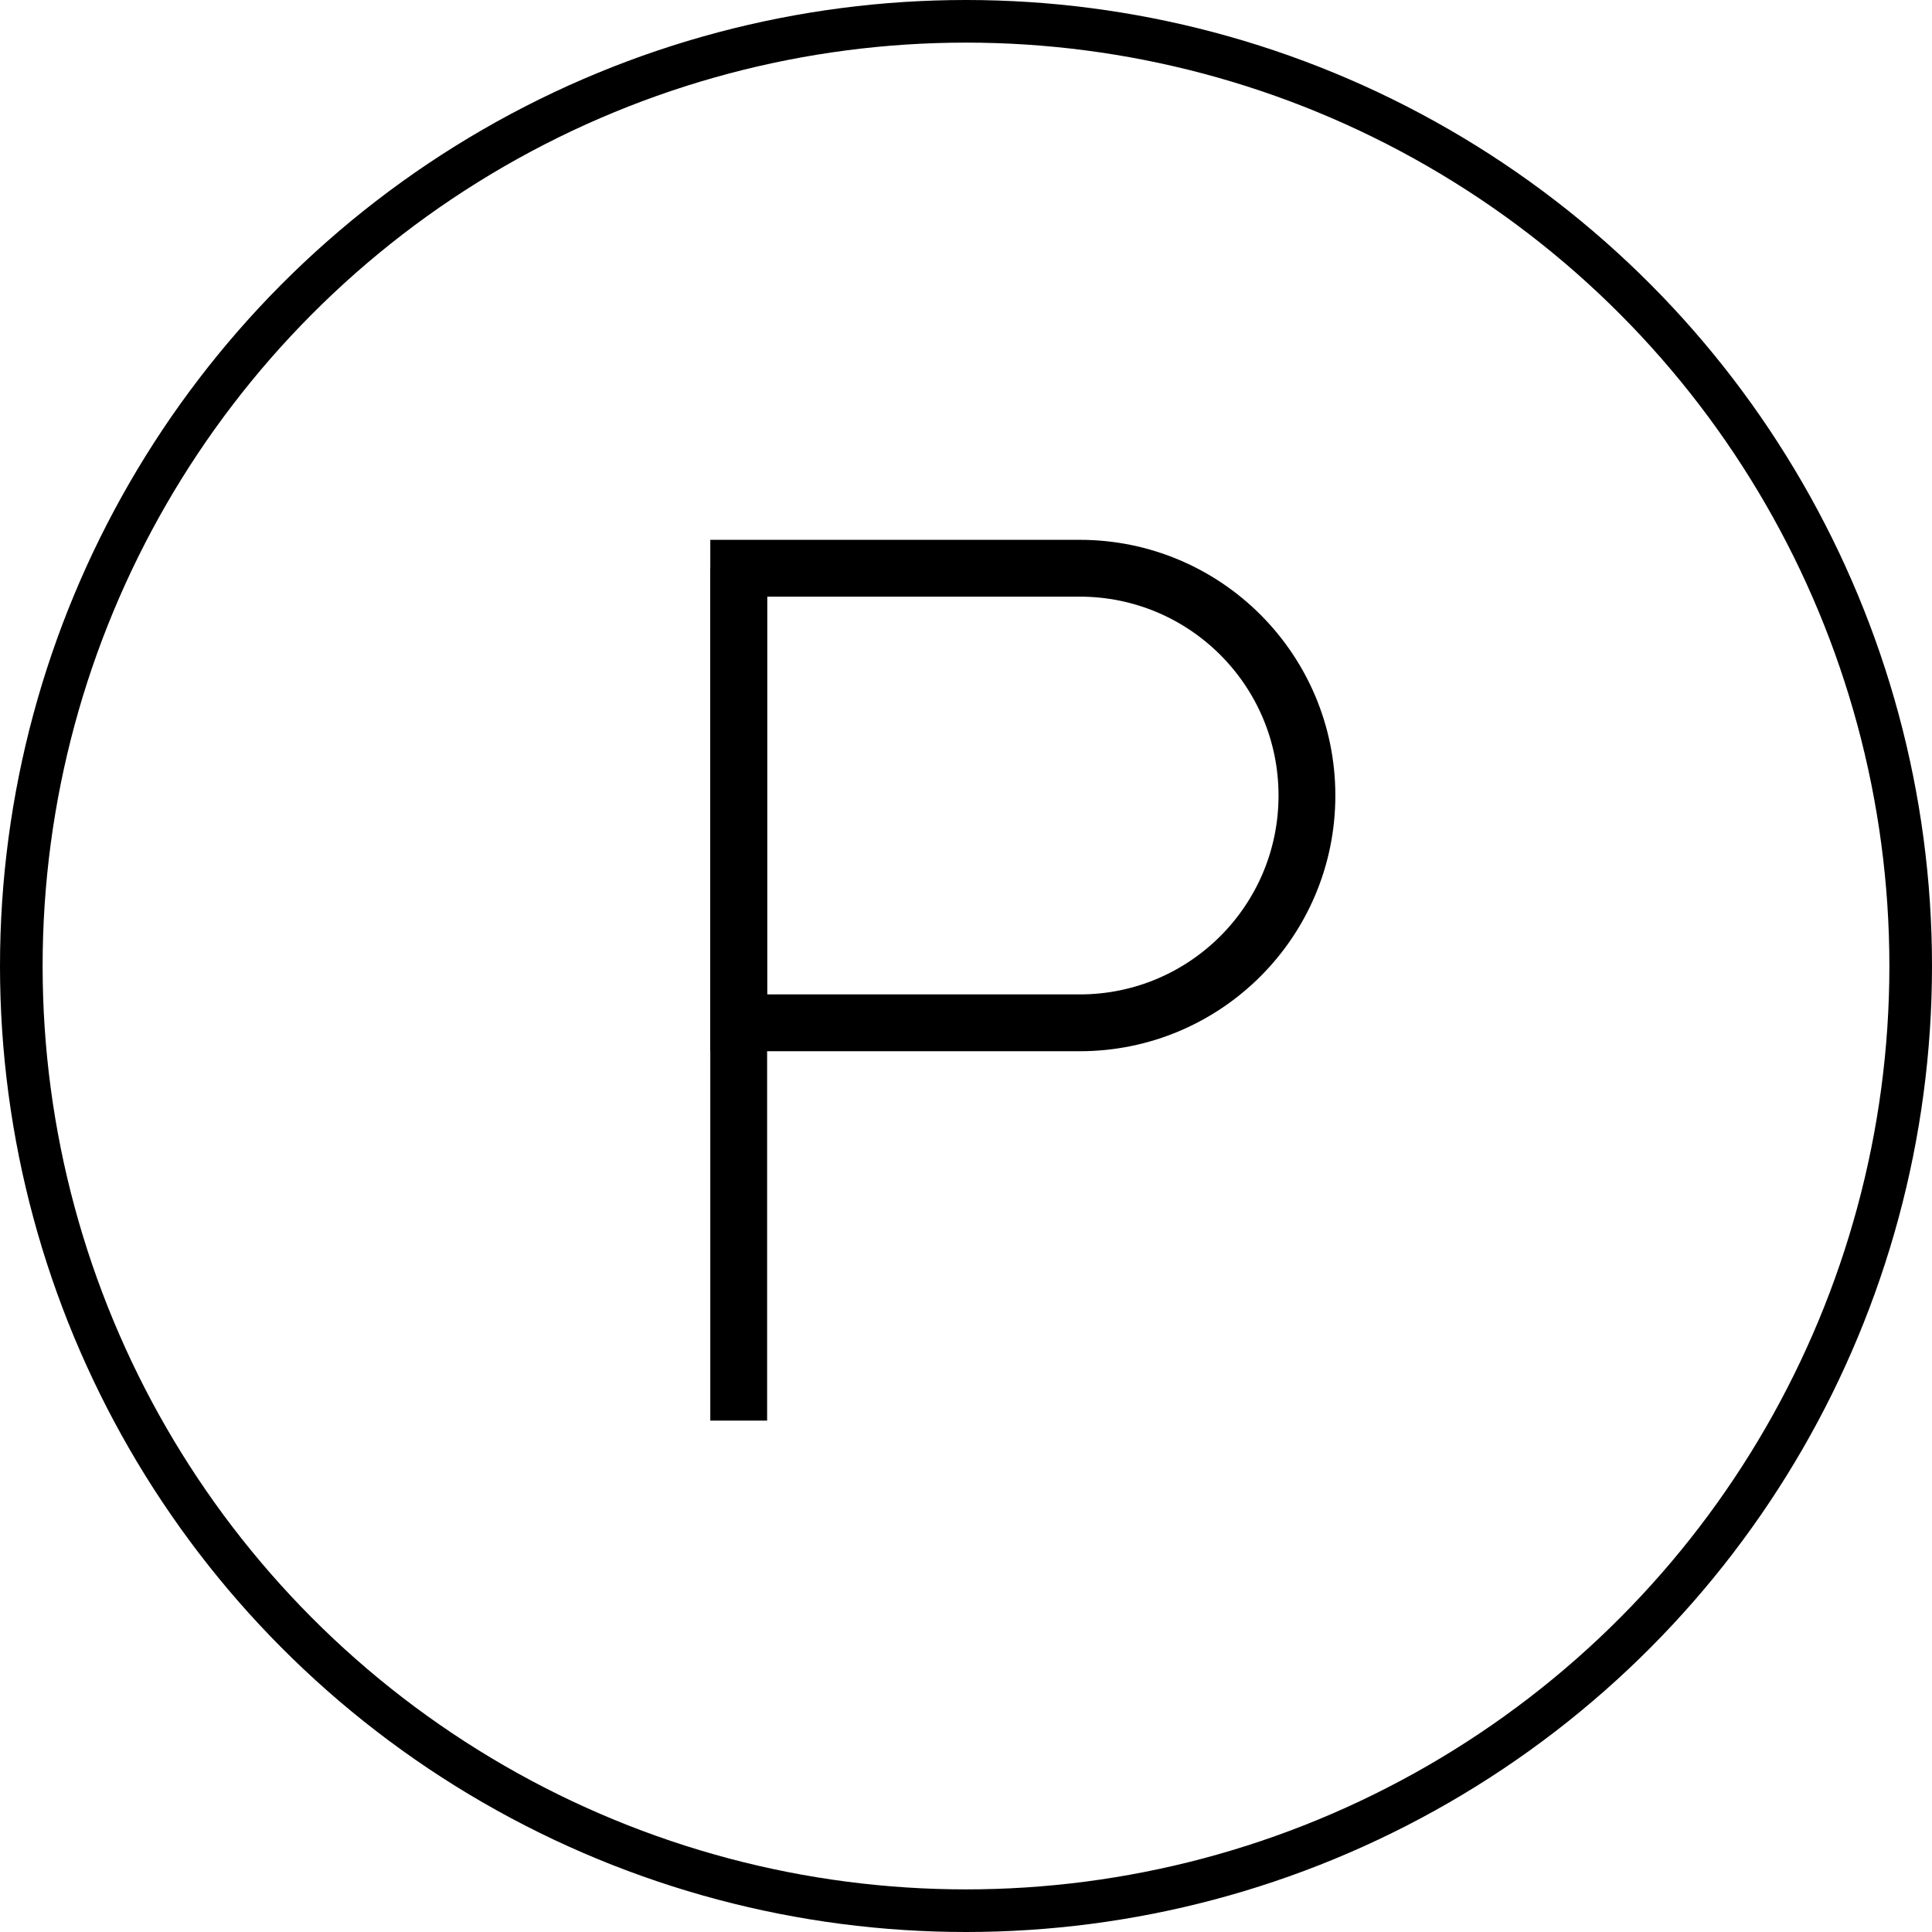
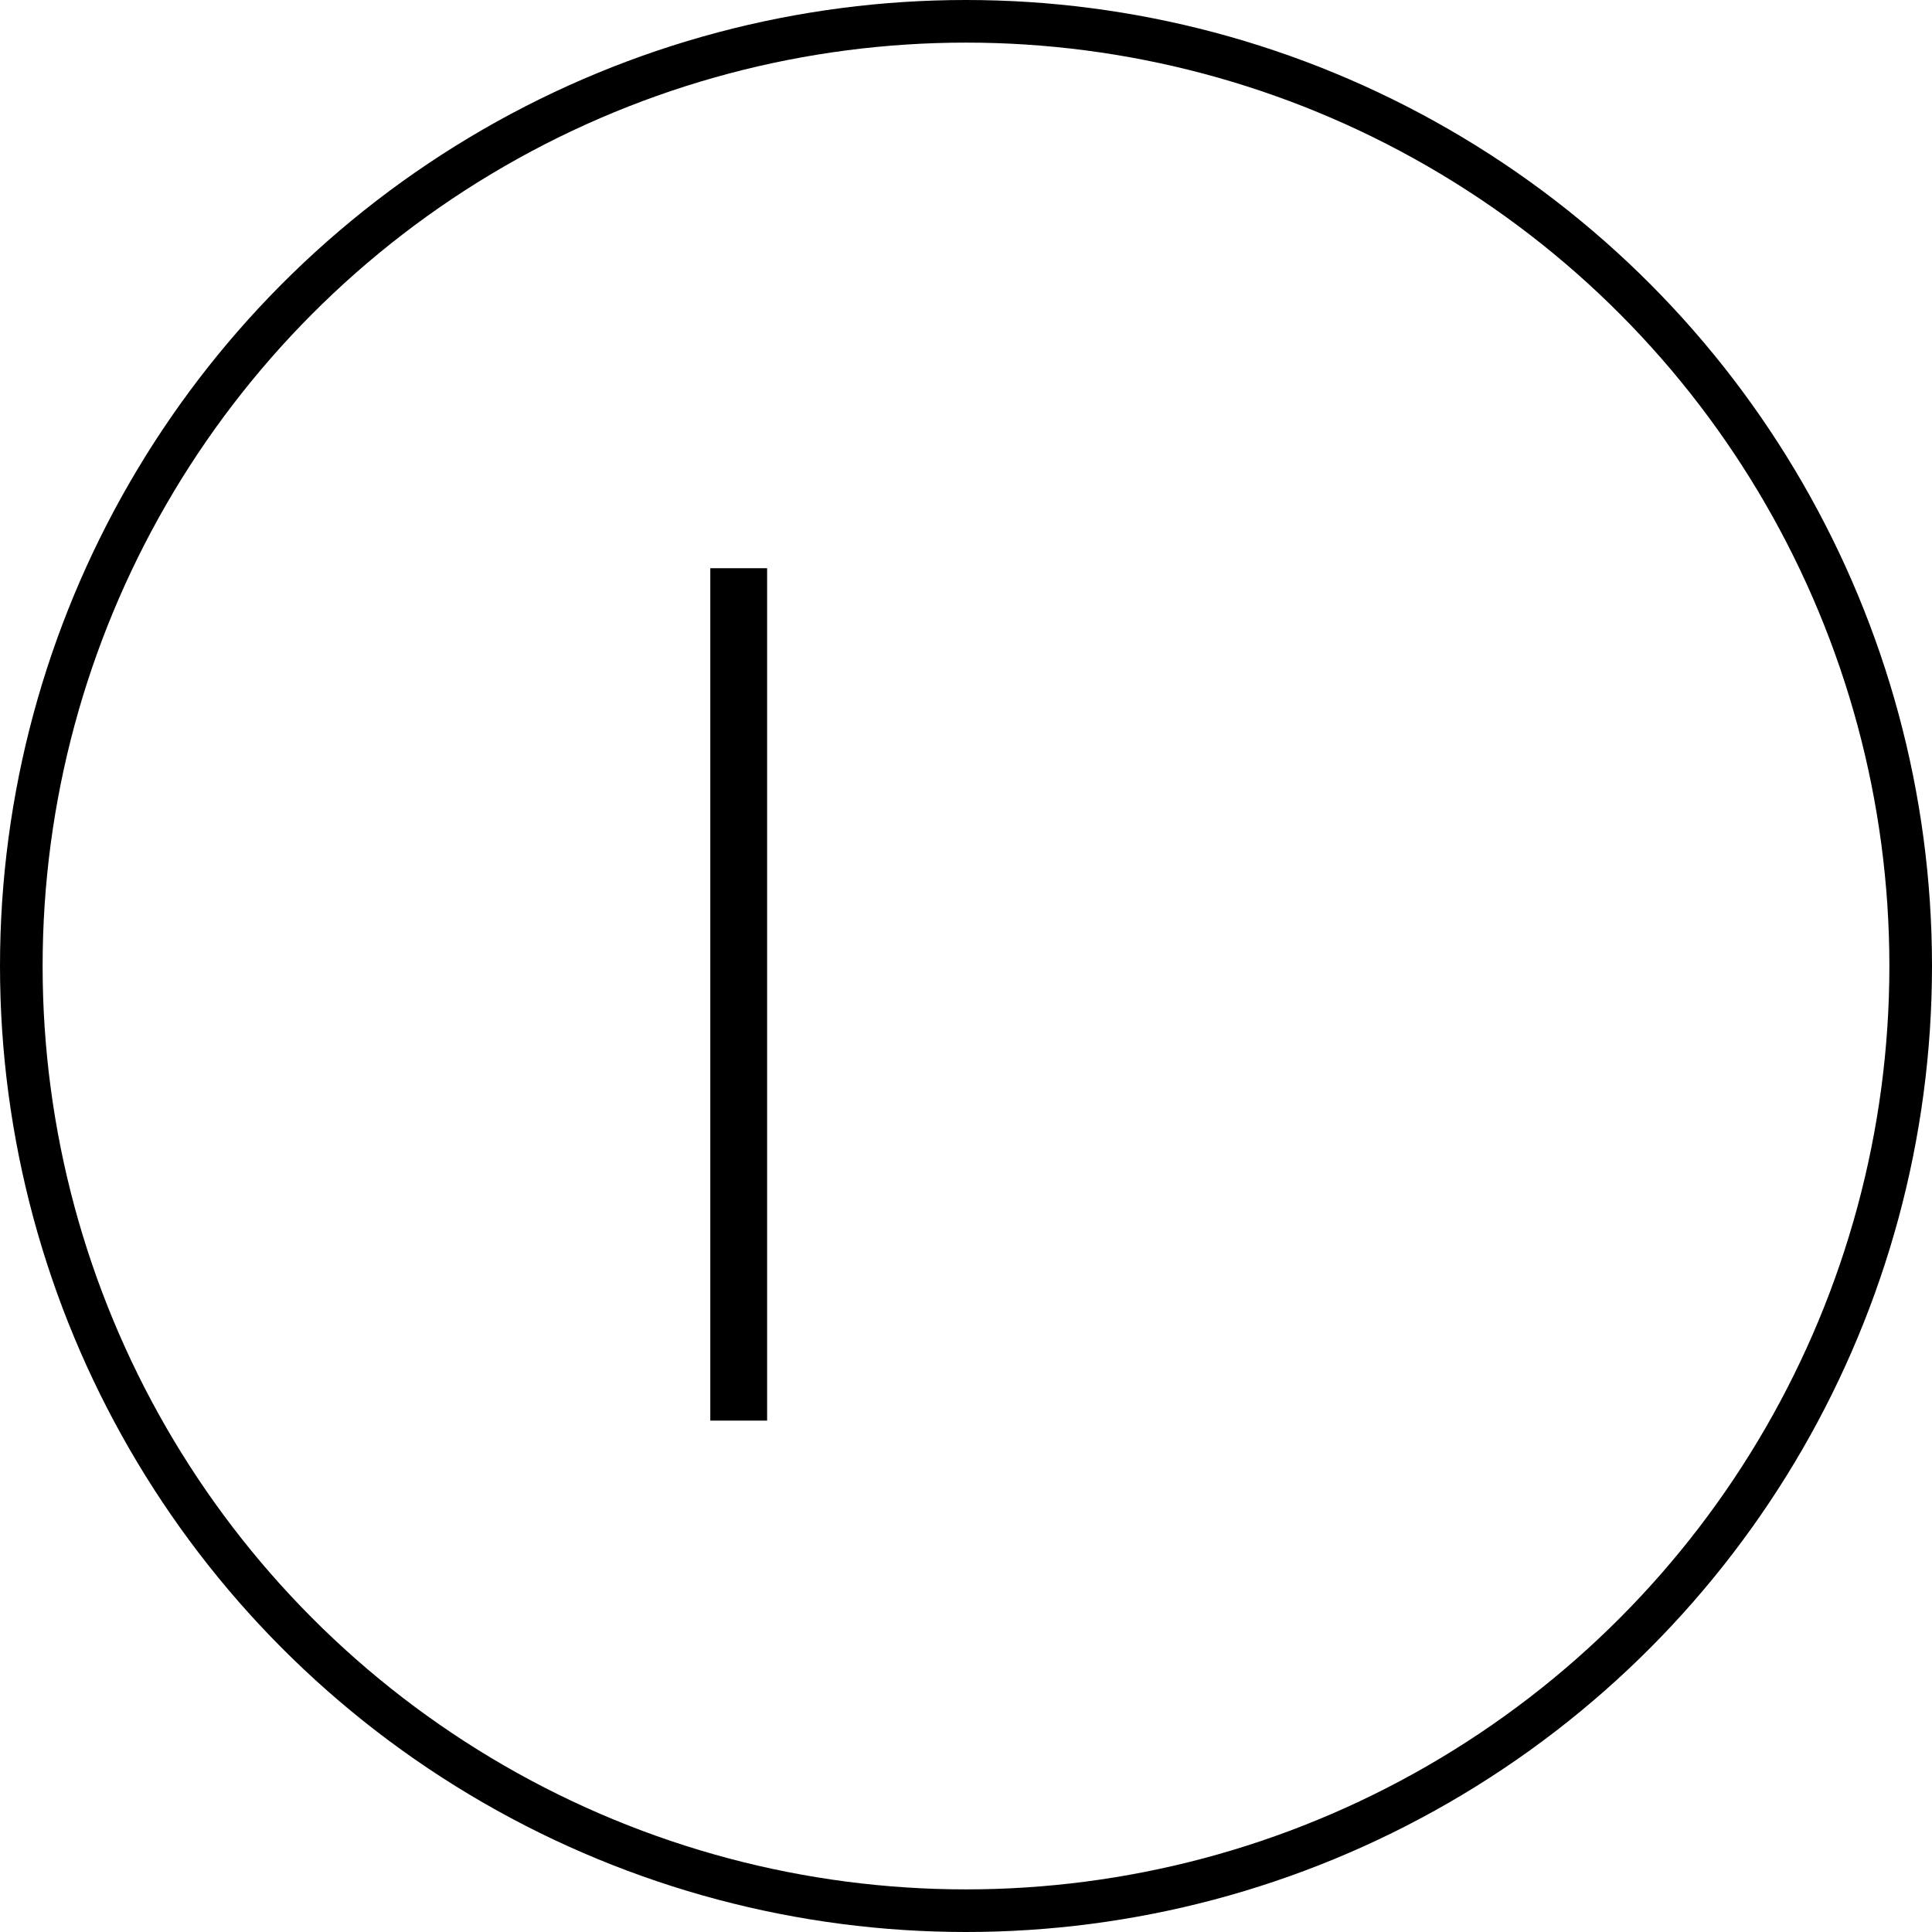
<svg xmlns="http://www.w3.org/2000/svg" width="34" height="34" viewBox="0 0 34 34" fill="none">
  <circle cx="17" cy="17" r="16.625" stroke="black" stroke-width="0.75" />
  <g clip-path="url(#clip0_3296_11772)">
    <path d="M13 10V25" stroke="black" stroke-miterlimit="10" />
-     <path d="M13 10H19C21.21 10 23 11.79 23 14C23 16.21 21.21 18 19 18H13V10Z" stroke="black" stroke-miterlimit="10" />
  </g>
  <defs>
    <clipPath id="clip0_3296_11772">
      <rect width="11" height="15.5" fill="white" transform="translate(12.5 9.5)" />
    </clipPath>
  </defs>
</svg>